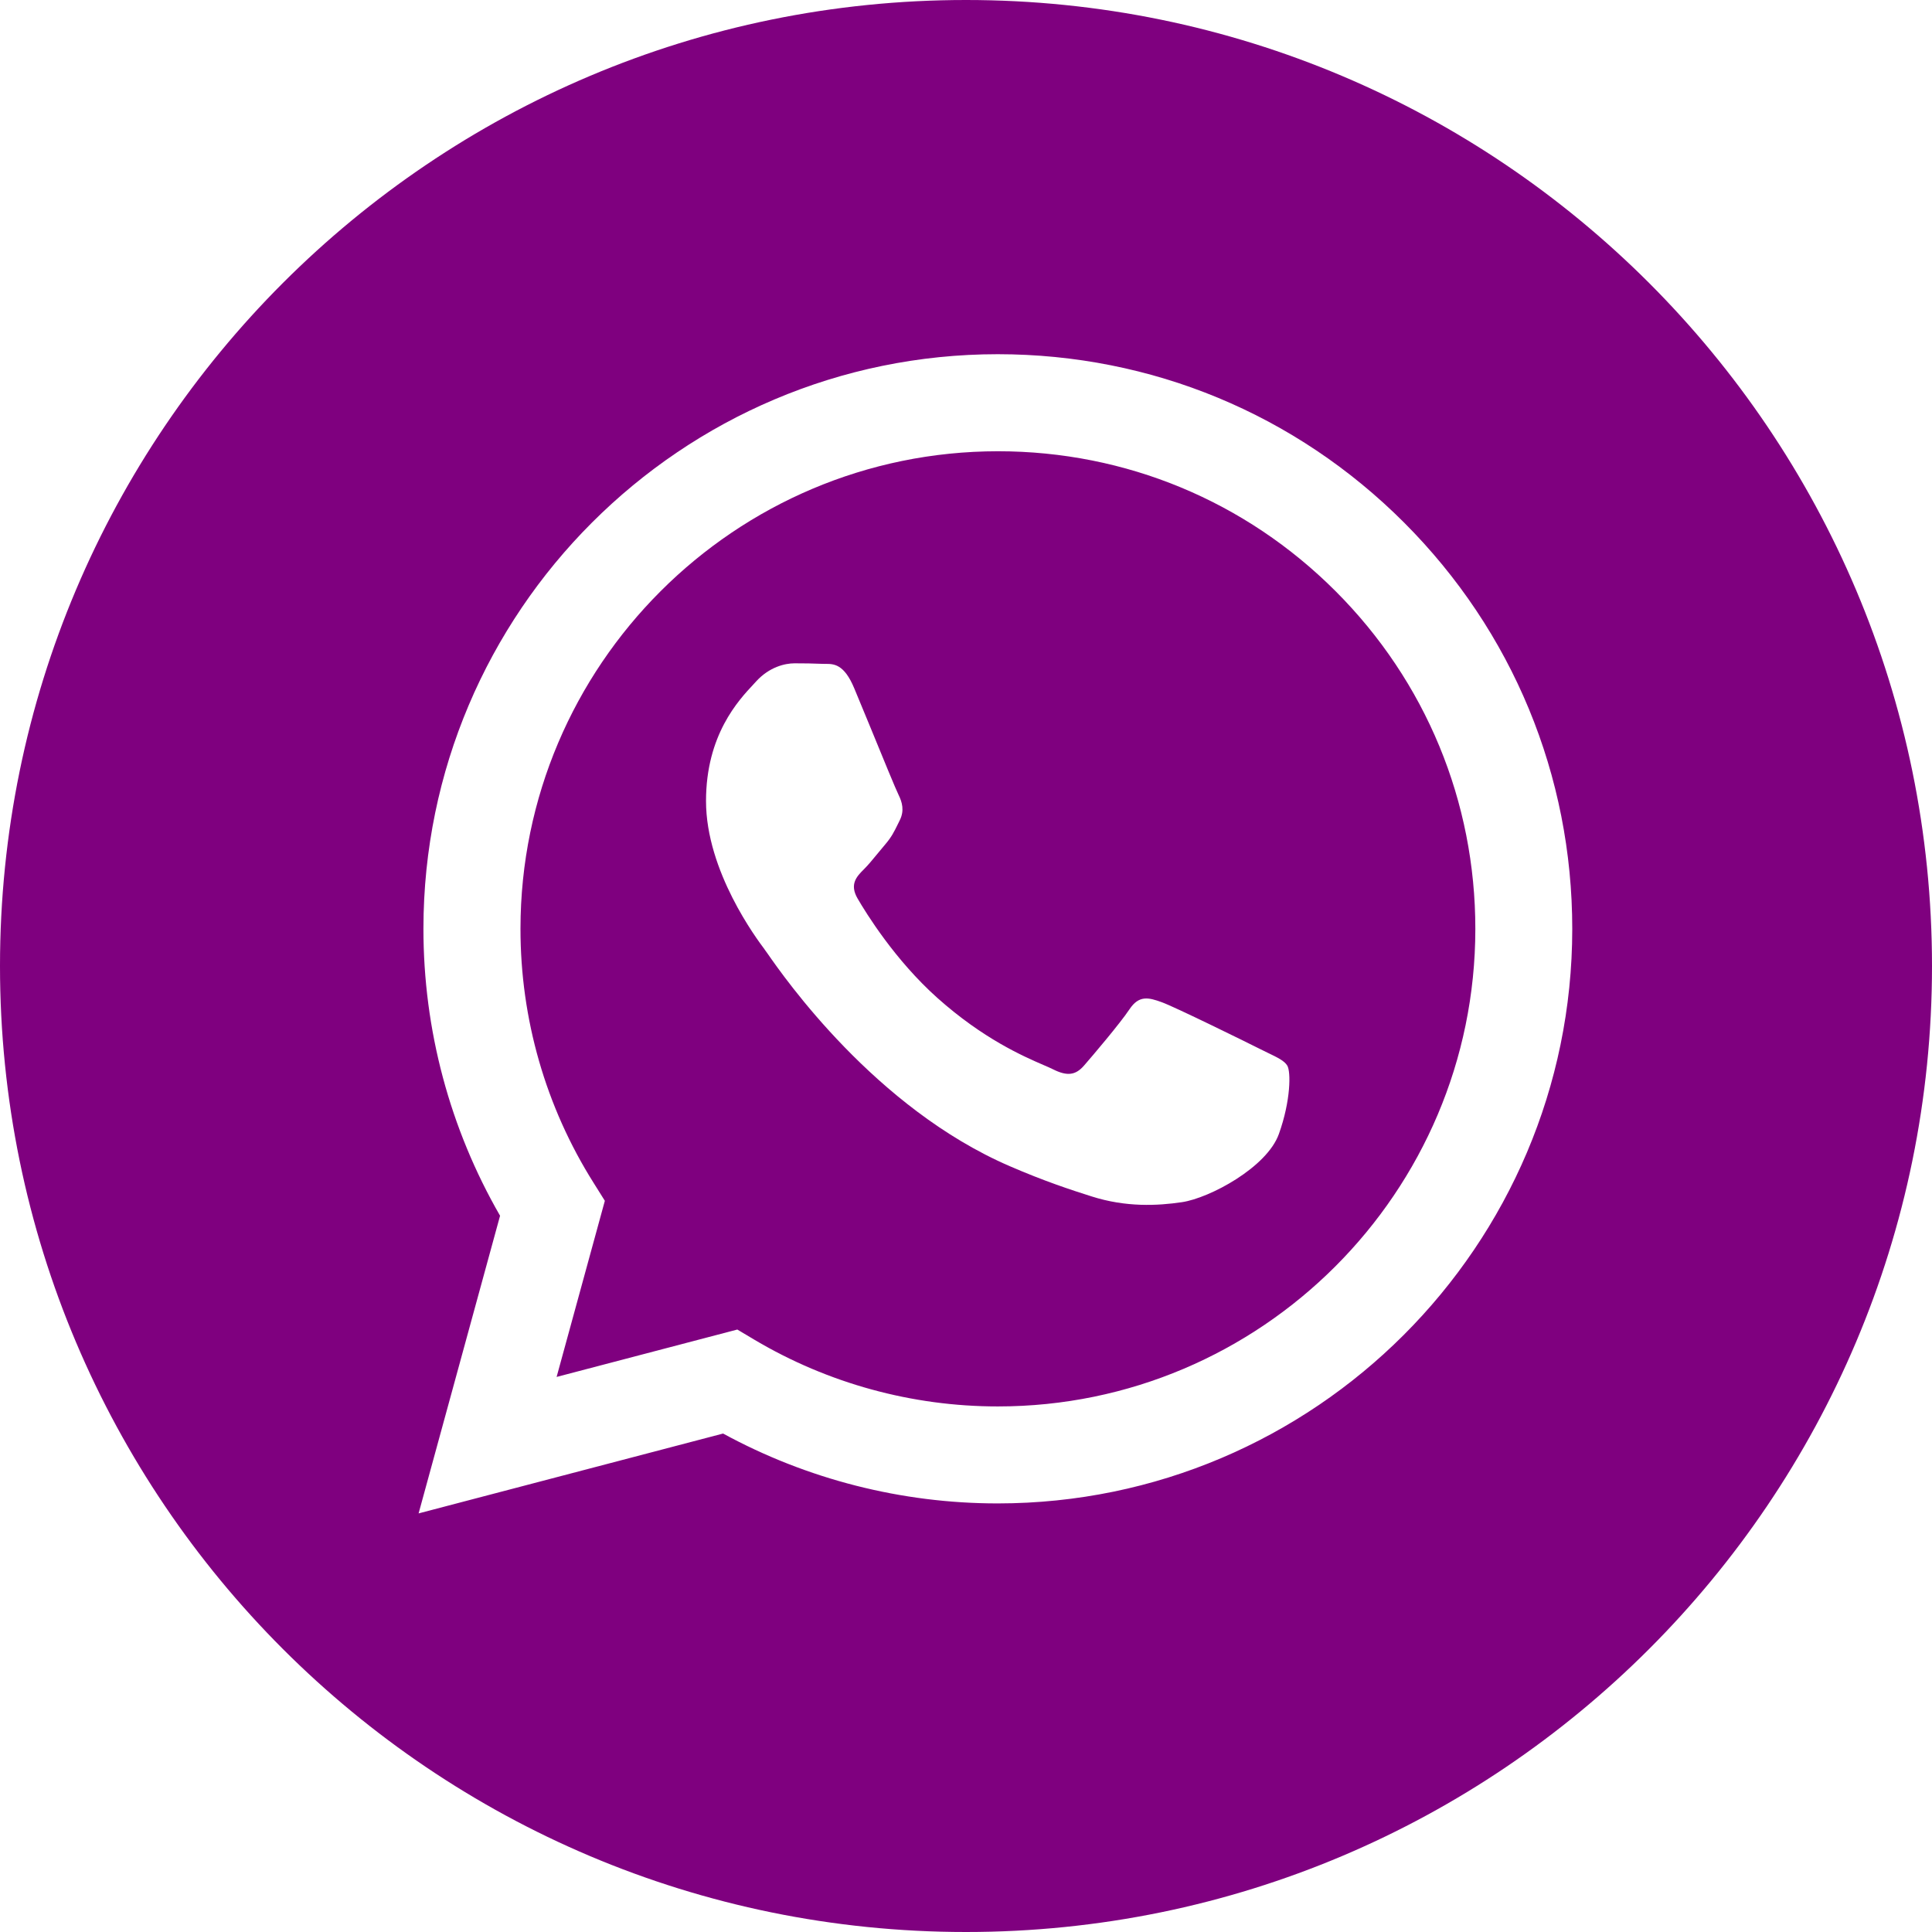
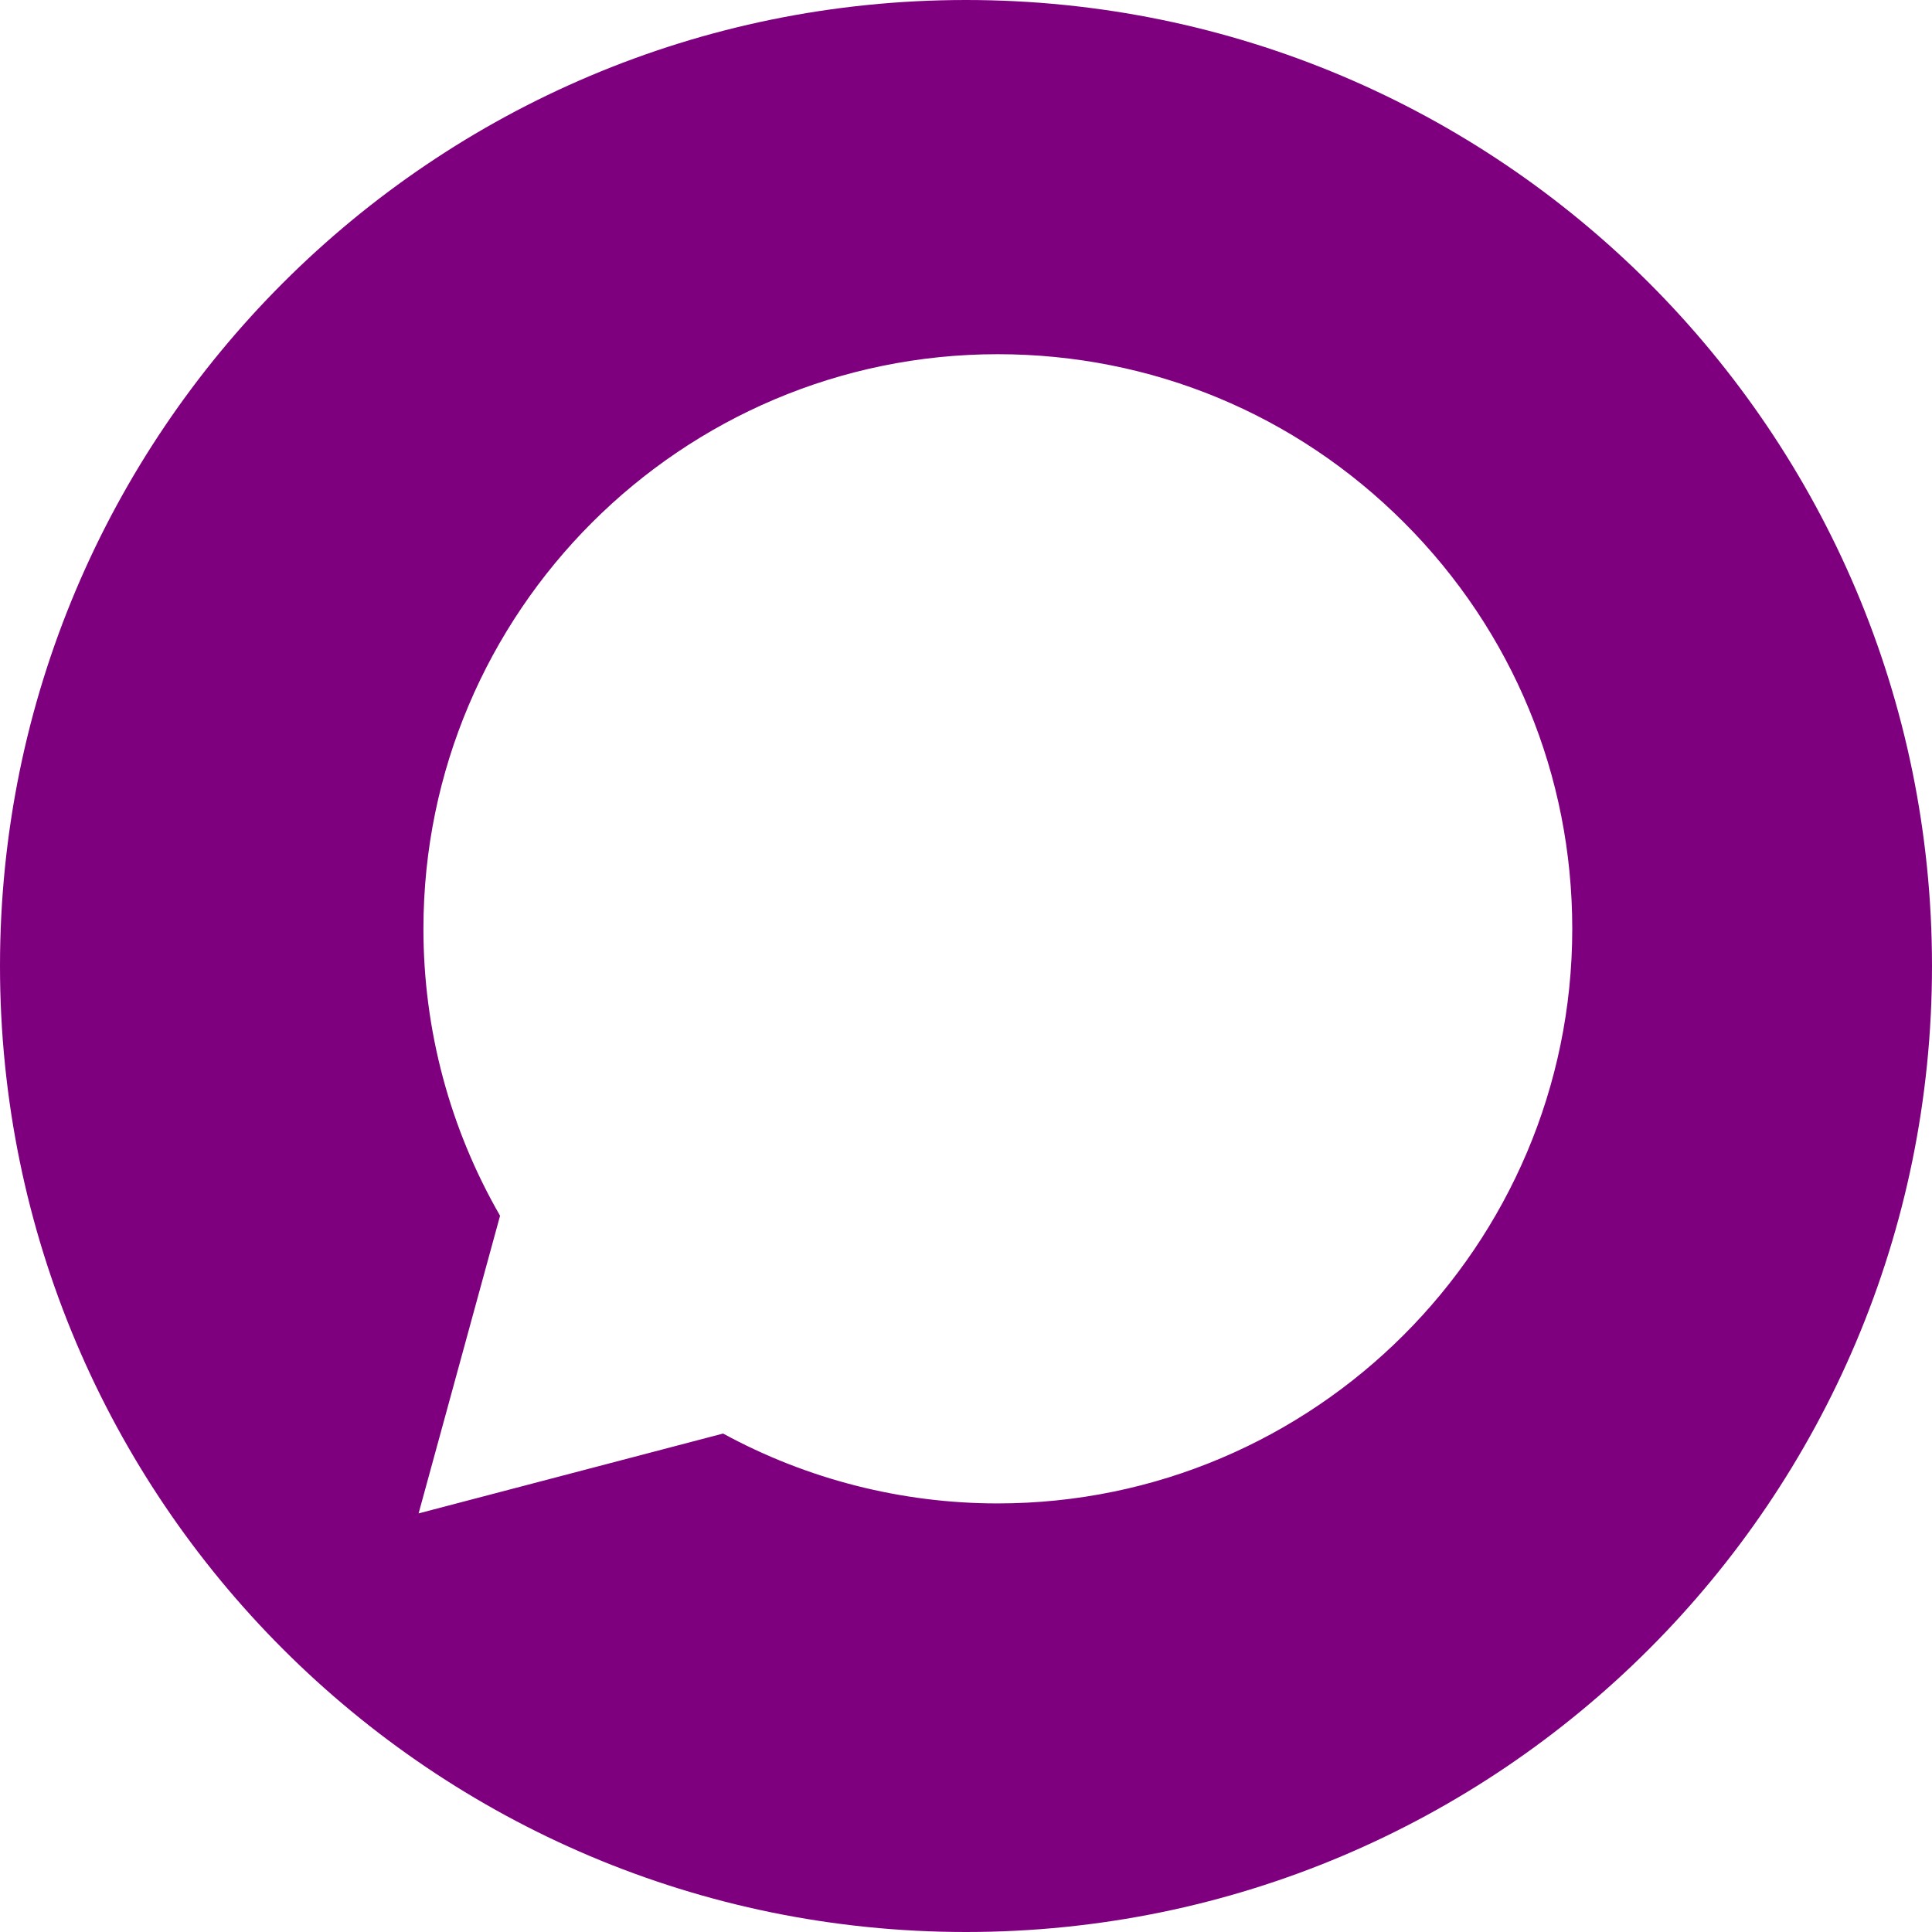
<svg xmlns="http://www.w3.org/2000/svg" width="30" height="30" viewBox="0 0 30 30" fill="none">
  <path fill-rule="evenodd" clip-rule="evenodd" d="M30 15C30 23.284 23.284 30 15 30C6.716 30 0 23.284 0 15C0 6.716 6.716 0 15 0C23.284 0 30 6.716 30 15ZM15.491 23.345H15.494C20.412 23.343 24.412 19.343 24.414 14.426C24.415 12.043 23.488 9.802 21.804 8.116C20.12 6.43 17.88 5.501 15.494 5.5C10.578 5.5 6.577 9.501 6.575 14.419C6.574 15.991 6.985 17.525 7.765 18.878L6.5 23.5L11.228 22.26C12.531 22.97 13.998 23.345 15.491 23.345Z" fill="#7F007F" />
-   <path fill-rule="evenodd" clip-rule="evenodd" d="M11.719 20.806L11.449 20.645L8.643 21.381L9.392 18.646L9.216 18.365C8.473 17.185 8.081 15.82 8.082 14.42C8.084 10.332 11.409 7.007 15.499 7.007C17.479 7.008 19.34 7.78 20.74 9.181C22.14 10.582 22.91 12.445 22.909 14.426C22.907 18.514 19.582 21.839 15.496 21.839H15.493C14.162 21.839 12.858 21.481 11.719 20.806ZM19.684 16.347C19.84 16.422 19.945 16.473 19.989 16.547C20.045 16.64 20.045 17.086 19.859 17.607C19.674 18.128 18.783 18.603 18.355 18.667C17.971 18.724 17.485 18.748 16.951 18.578C16.628 18.476 16.212 18.339 15.681 18.109C13.591 17.207 12.179 15.182 11.913 14.799C11.894 14.772 11.881 14.754 11.873 14.744L11.872 14.741C11.754 14.584 10.963 13.53 10.963 12.438C10.963 11.412 11.468 10.874 11.7 10.626C11.716 10.609 11.73 10.593 11.743 10.579C11.948 10.356 12.189 10.3 12.338 10.3C12.486 10.3 12.635 10.302 12.765 10.308C12.781 10.309 12.798 10.309 12.815 10.309C12.945 10.308 13.107 10.307 13.266 10.691C13.328 10.838 13.418 11.057 13.513 11.288C13.704 11.755 13.916 12.271 13.954 12.345C14.009 12.457 14.046 12.587 13.972 12.736C13.961 12.758 13.951 12.779 13.941 12.799C13.885 12.913 13.844 12.997 13.749 13.108C13.712 13.151 13.674 13.198 13.635 13.245C13.558 13.338 13.482 13.432 13.415 13.498C13.303 13.609 13.187 13.73 13.317 13.953C13.447 14.176 13.895 14.906 14.557 15.497C15.269 16.132 15.888 16.401 16.202 16.537C16.263 16.563 16.313 16.585 16.349 16.603C16.572 16.715 16.702 16.696 16.832 16.547C16.962 16.398 17.389 15.896 17.538 15.673C17.686 15.45 17.835 15.488 18.039 15.562C18.244 15.636 19.339 16.175 19.562 16.287C19.606 16.309 19.646 16.328 19.684 16.347Z" fill="#7F007F" />
</svg>